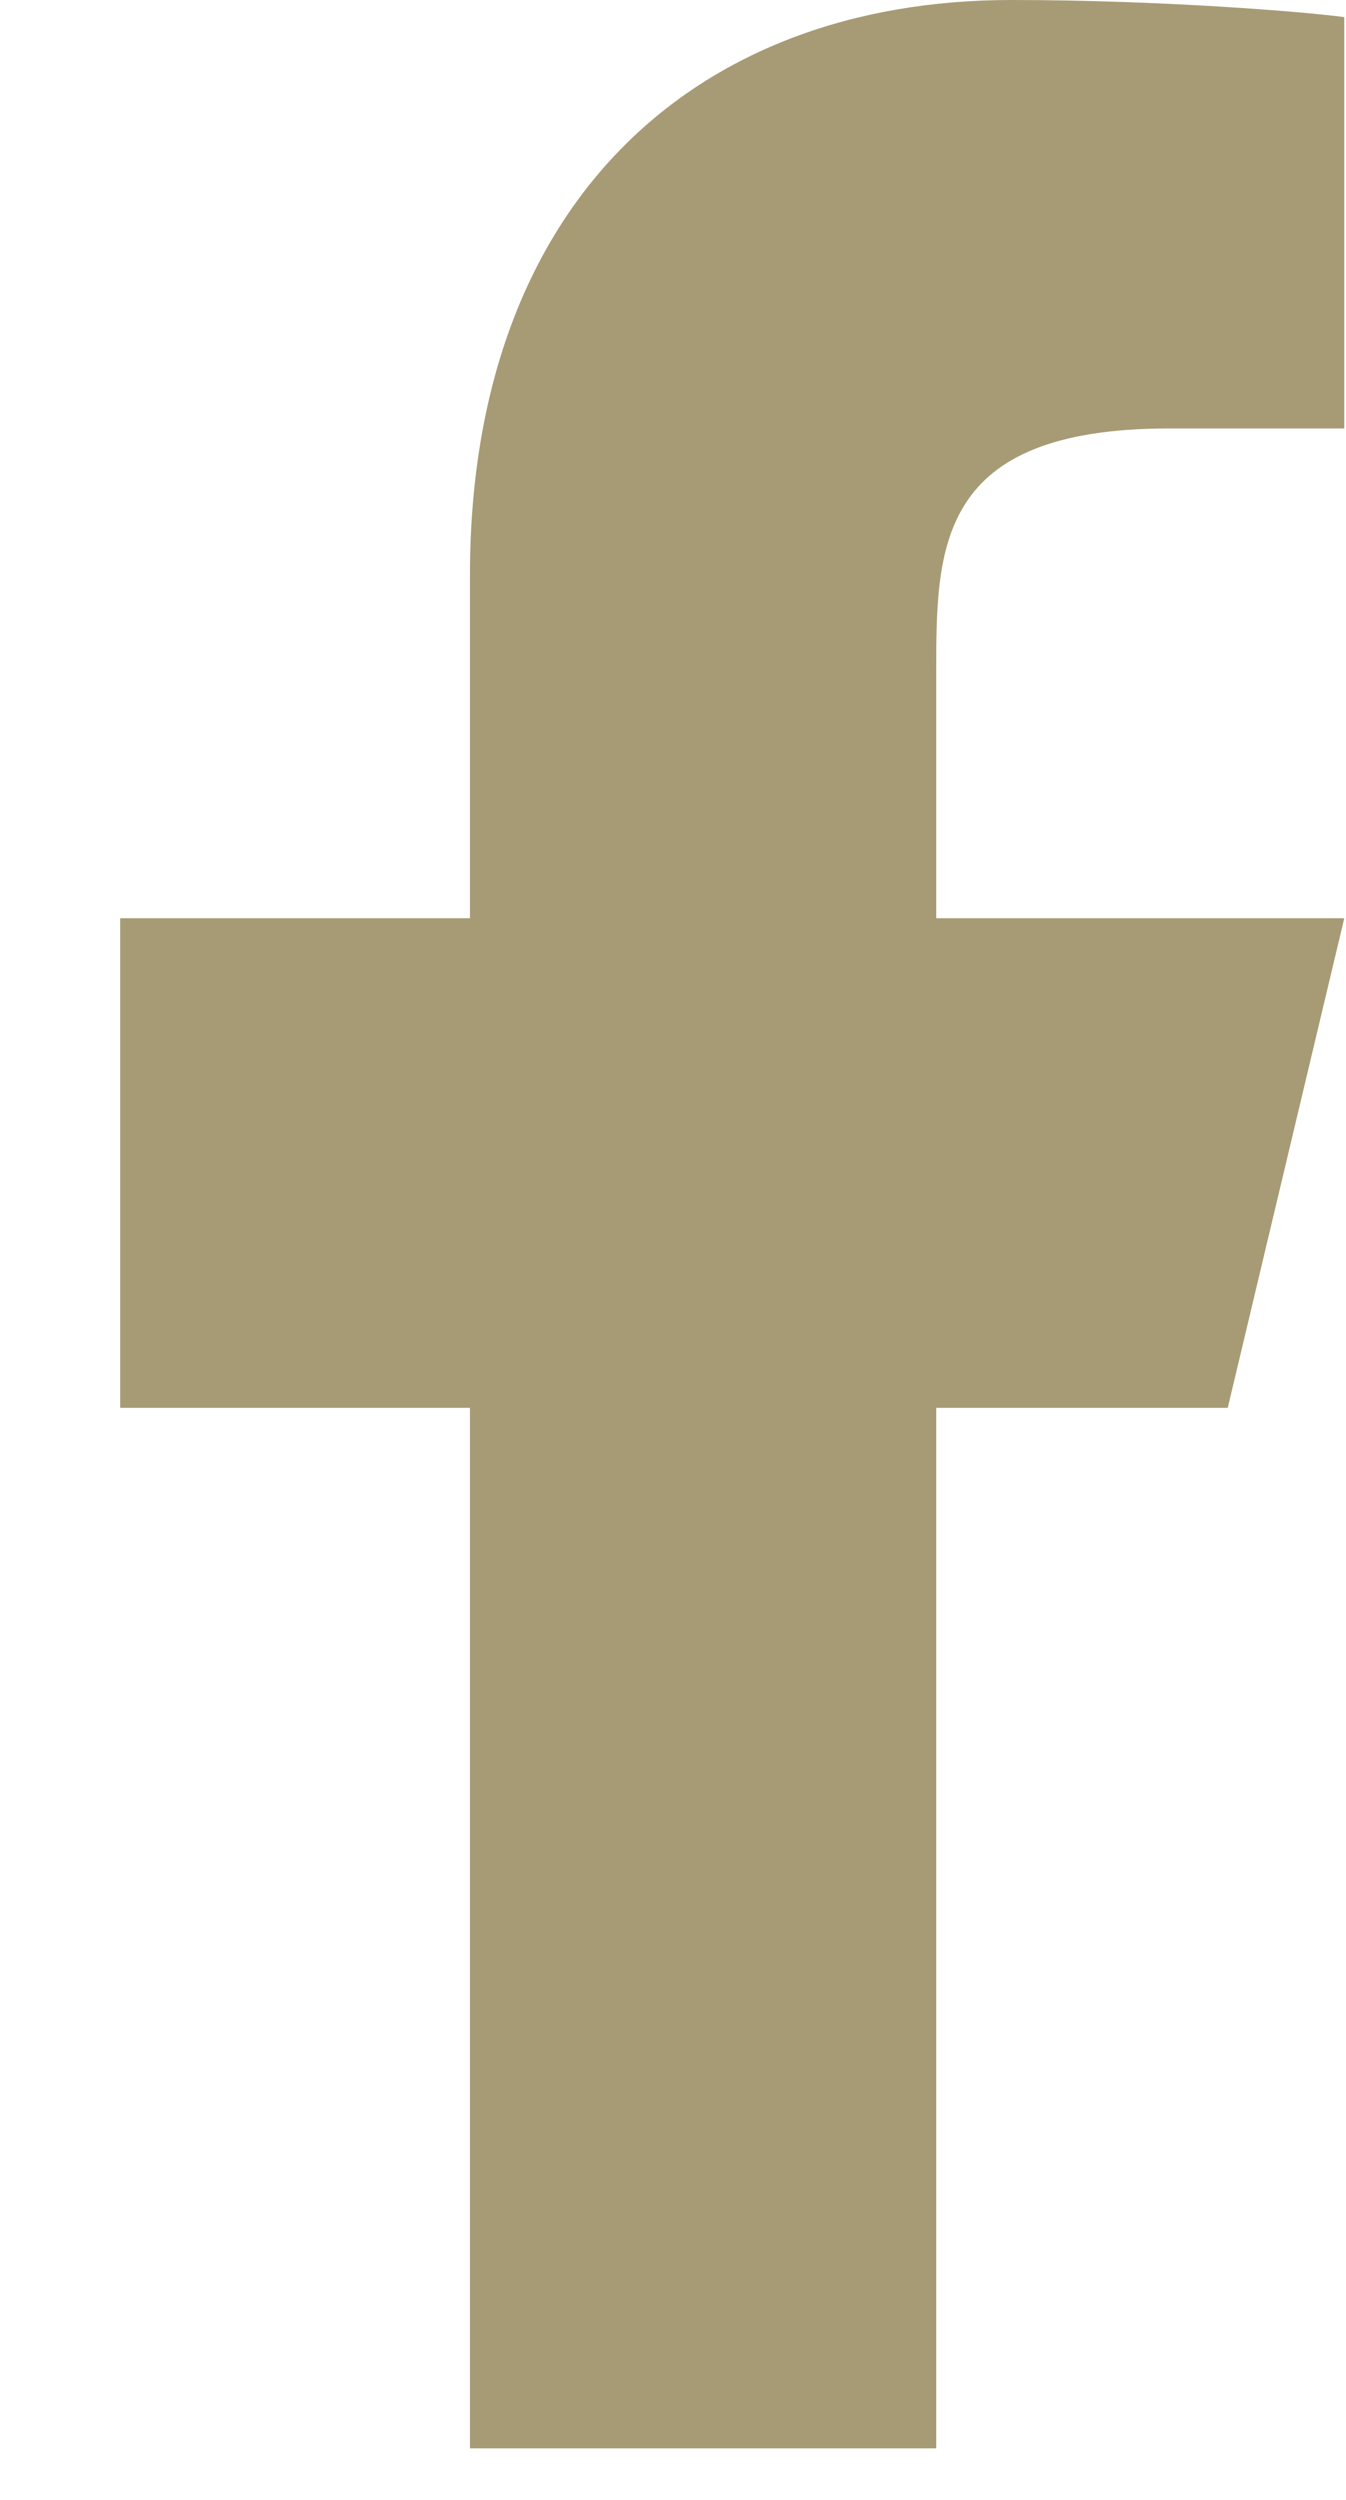
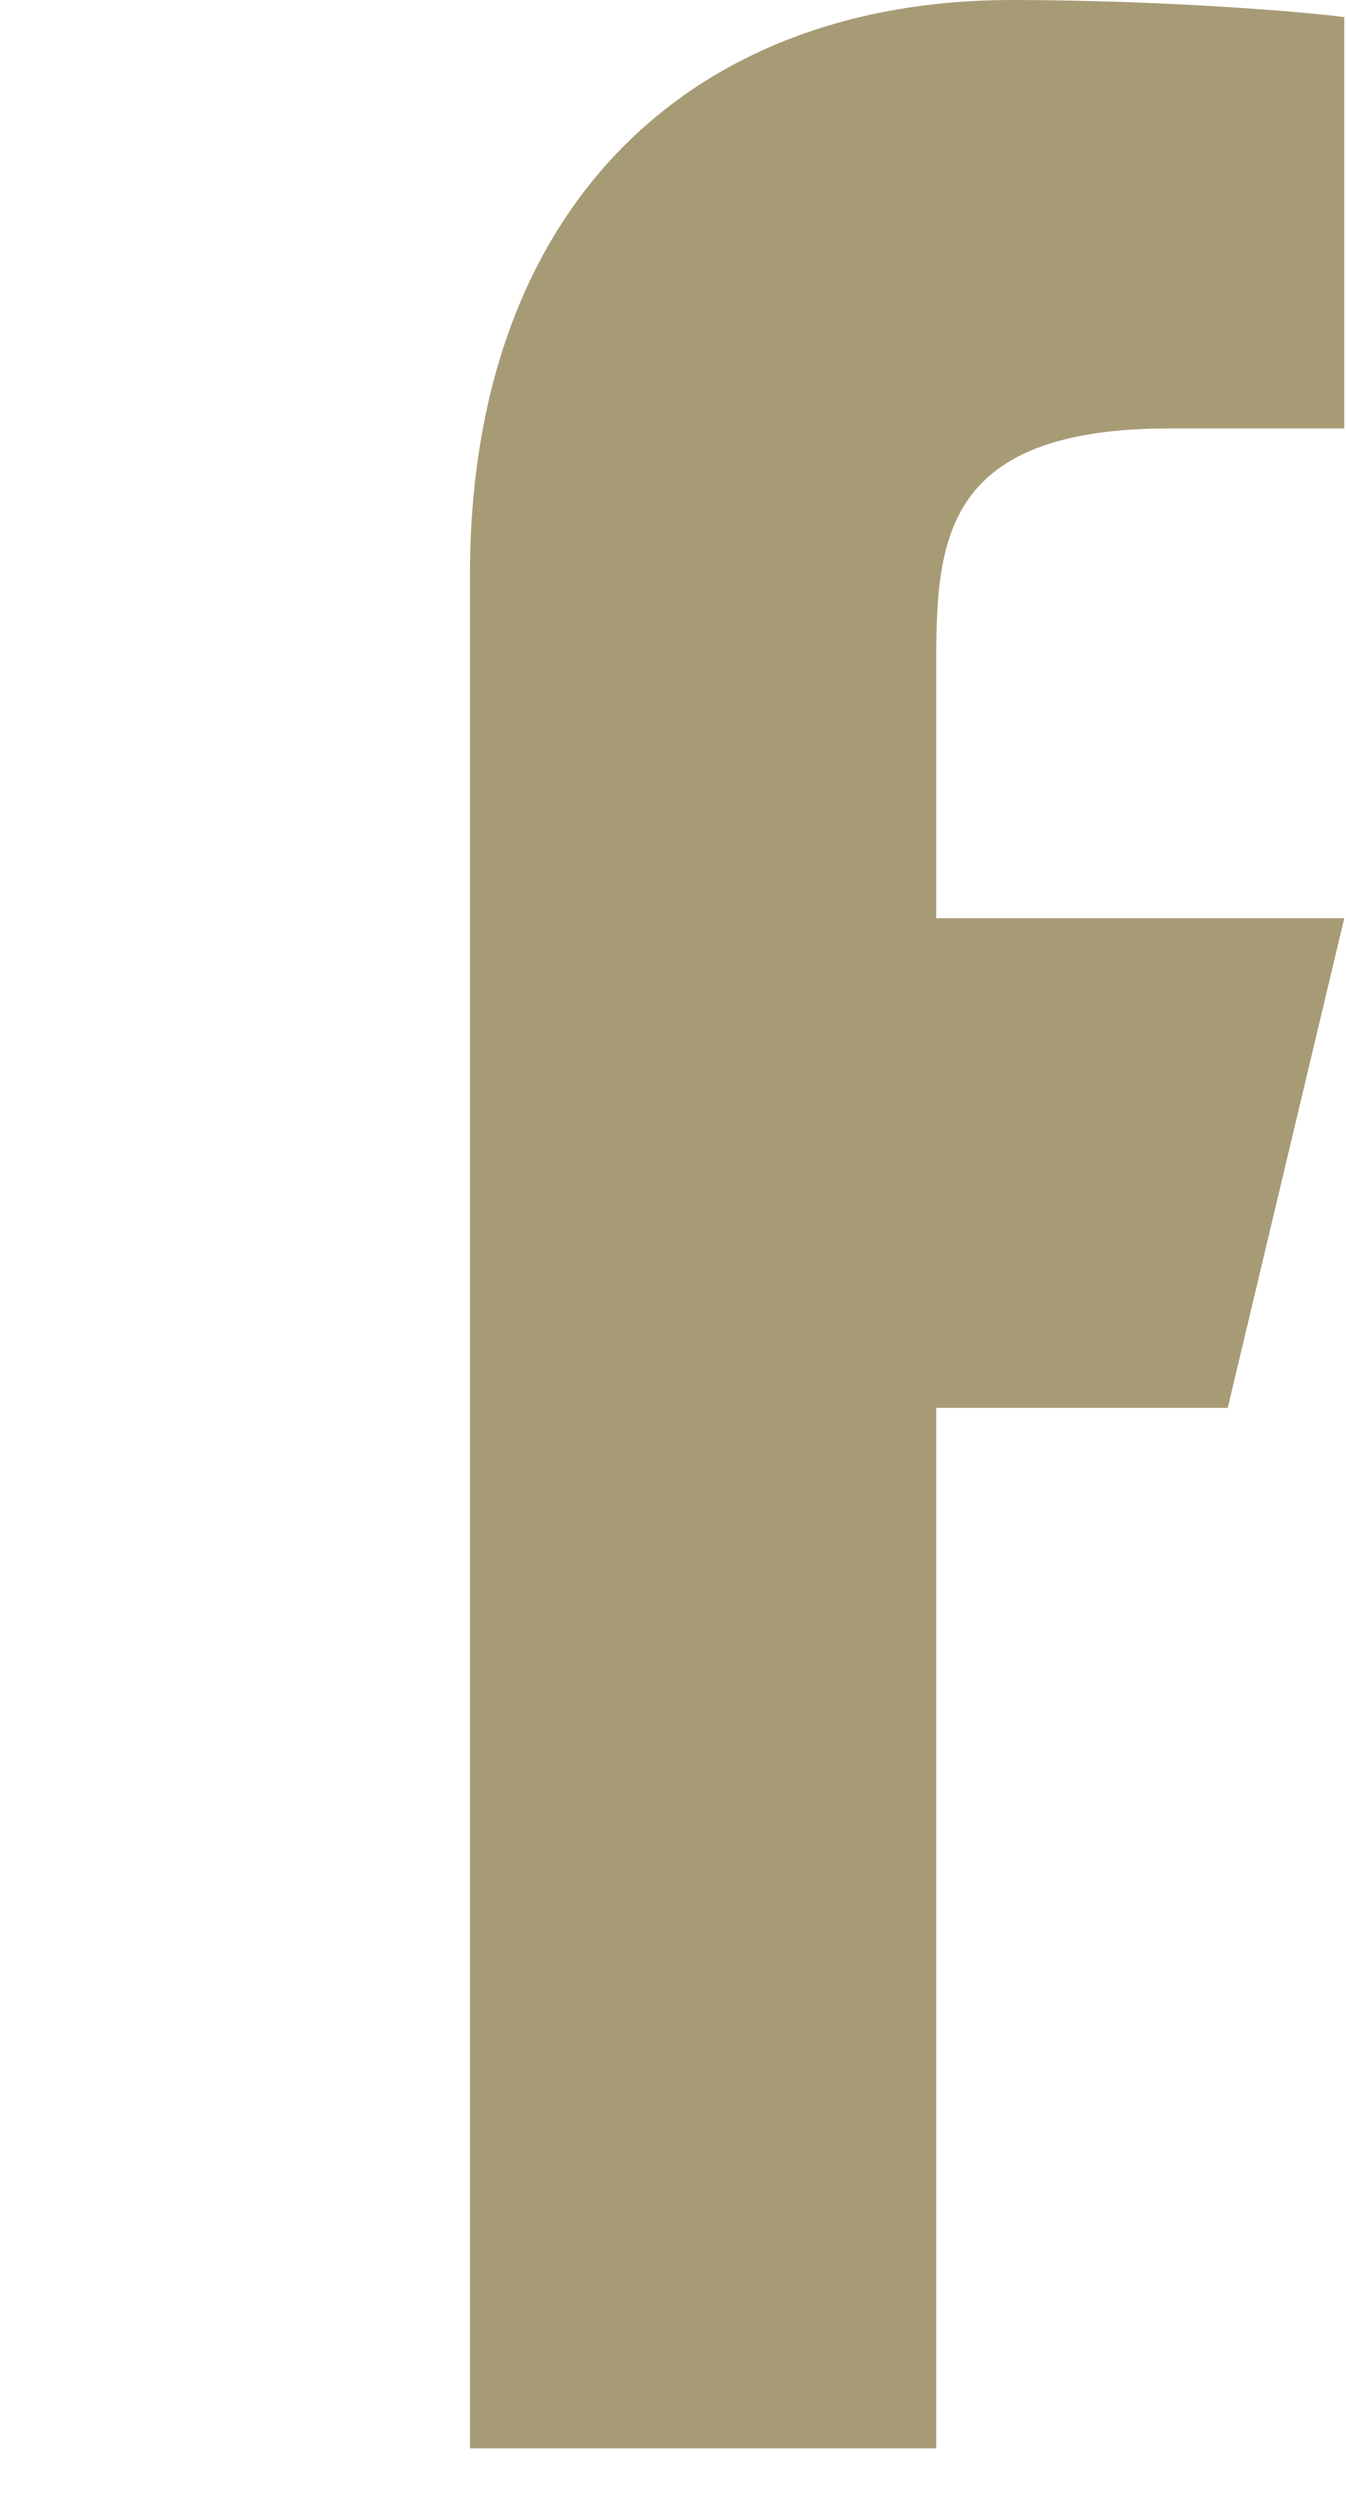
<svg xmlns="http://www.w3.org/2000/svg" width="7" height="13" viewBox="0 0 7 13" fill="none">
-   <path d="M4.869 7.321H6.385L6.991 4.775H4.869V3.501C4.869 2.846 4.869 2.228 6.082 2.228H6.991V0.089C6.793 0.062 6.047 0 5.259 0C3.613 0 2.444 1.055 2.444 2.992V4.775H0.625V7.321H2.444V12.732H4.869V7.321Z" fill="#A79B75" />
+   <path d="M4.869 7.321H6.385L6.991 4.775H4.869V3.501C4.869 2.846 4.869 2.228 6.082 2.228H6.991V0.089C6.793 0.062 6.047 0 5.259 0C3.613 0 2.444 1.055 2.444 2.992V4.775V7.321H2.444V12.732H4.869V7.321Z" fill="#A79B75" />
</svg>